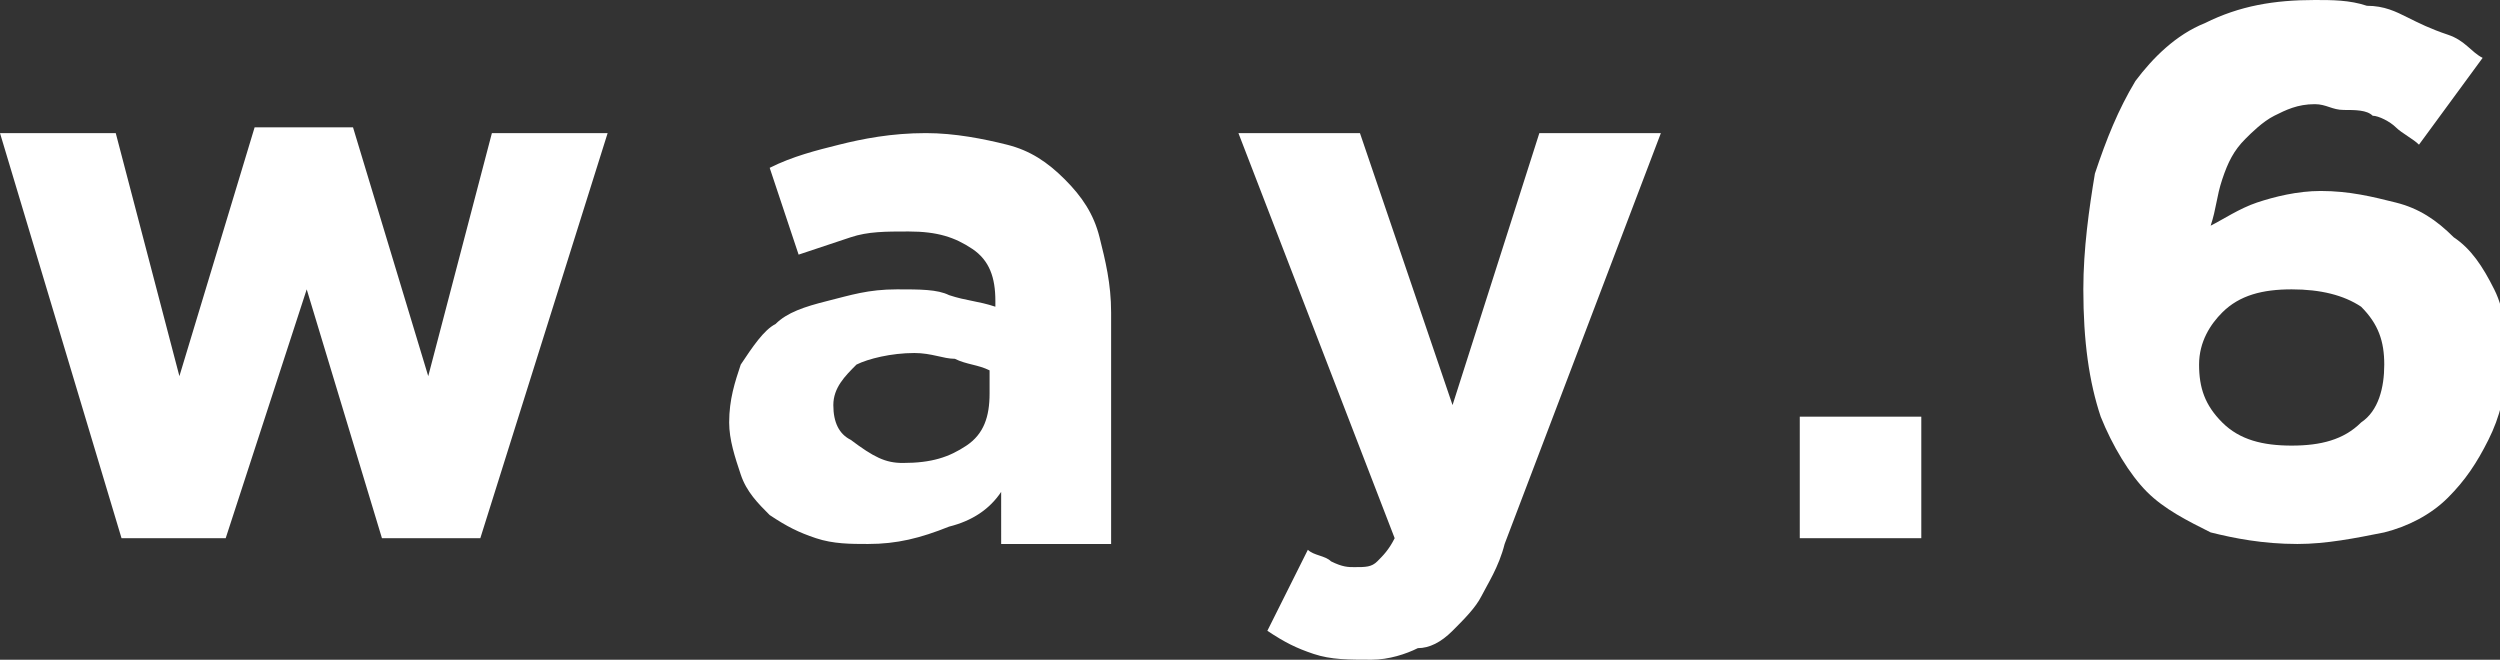
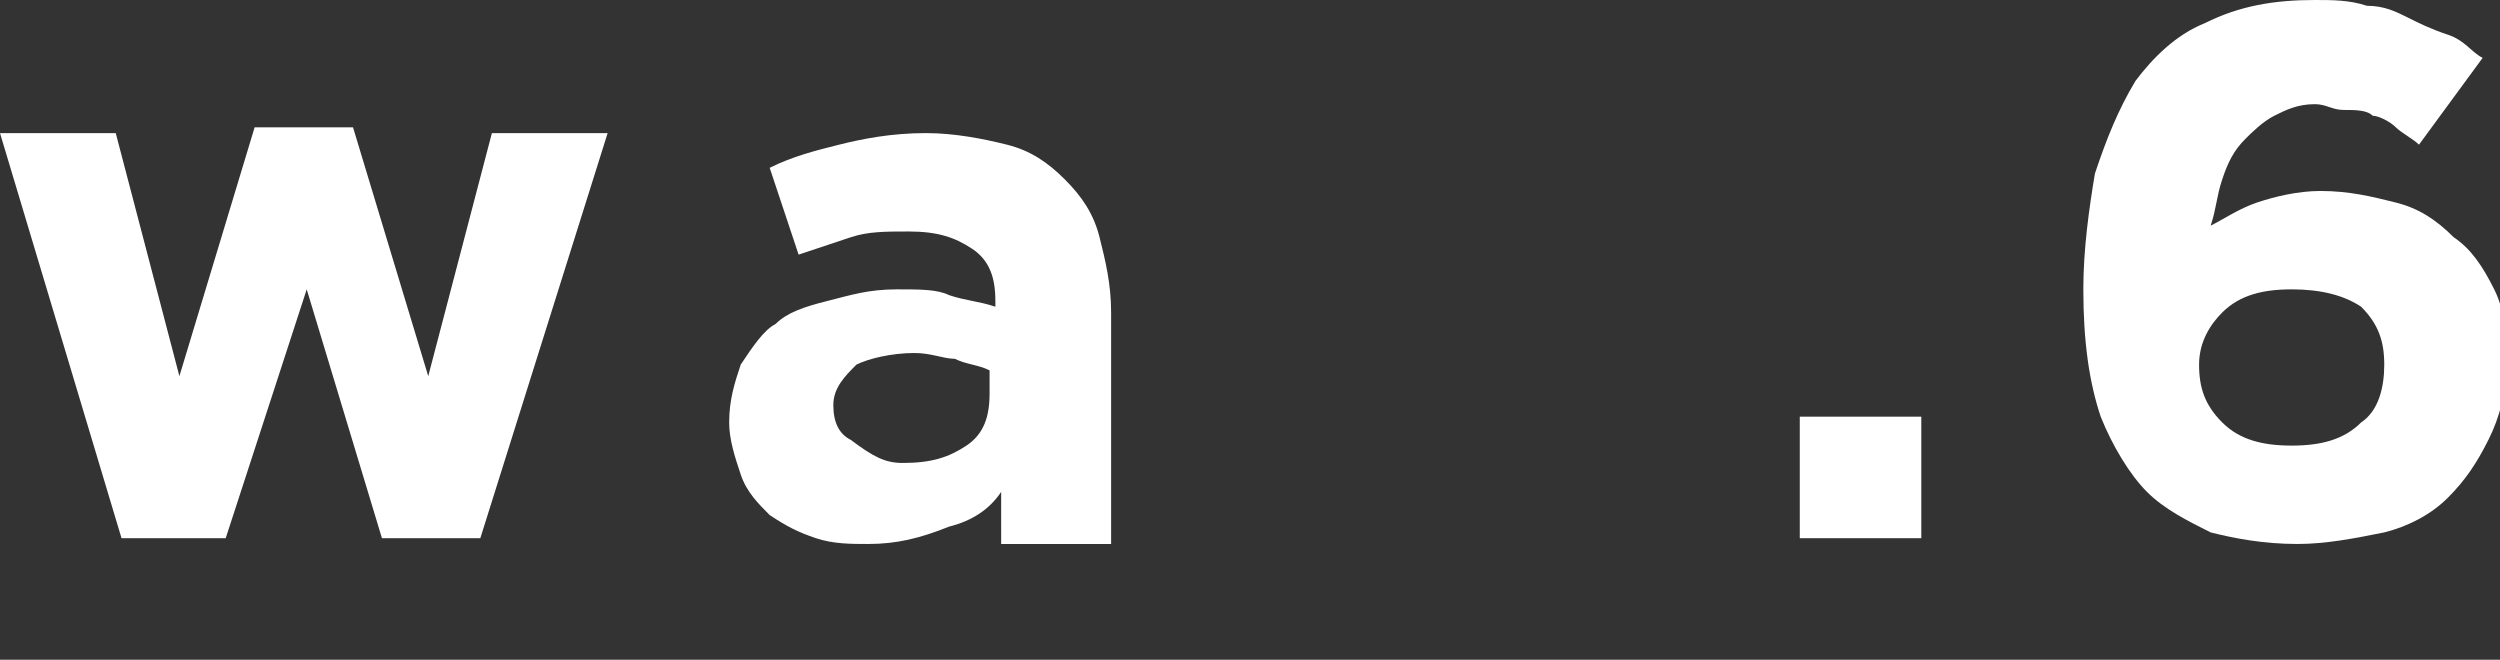
<svg xmlns="http://www.w3.org/2000/svg" version="1.1" x="0px" y="0px" width="43.2px" height="11.4px" viewBox="0 0 43.2 11.4" style="enable-background:new 0 0 43.2 11.4;" xml:space="preserve">
  <rect x="0" y="0" width="43.2" height="11.4" fill="#333333" stroke="none" />
  <style type="text/css">
	.st0{fill:#FFFFFF;}
</style>
  <defs>
</defs>
  <g>
    <g>
      <path class="st0" d="M0,2.3h2l1.1,4.2l1.3-4.3h1.7l1.3,4.3l1.1-4.2h2l-2.2,7H6.6L5.3,5L3.9,9.3H2.1L0,2.3z" />
      <path class="st0" d="M15,9.4c-0.3,0-0.6,0-0.9-0.1c-0.3-0.1-0.5-0.2-0.8-0.4c-0.2-0.2-0.4-0.4-0.5-0.7c-0.1-0.3-0.2-0.6-0.2-0.9v0    c0-0.4,0.1-0.7,0.2-1C13,6,13.2,5.7,13.4,5.6c0.2-0.2,0.5-0.3,0.9-0.4C14.7,5.1,15,5,15.5,5c0.4,0,0.7,0,0.9,0.1    c0.3,0.1,0.5,0.1,0.8,0.2V5.2c0-0.4-0.1-0.7-0.4-0.9c-0.3-0.2-0.6-0.3-1.1-0.3c-0.4,0-0.7,0-1,0.1c-0.3,0.1-0.6,0.2-0.9,0.3    l-0.5-1.5c0.4-0.2,0.8-0.3,1.2-0.4c0.4-0.1,0.9-0.2,1.5-0.2c0.5,0,1,0.1,1.4,0.2c0.4,0.1,0.7,0.3,1,0.6c0.3,0.3,0.5,0.6,0.6,1    c0.1,0.4,0.2,0.8,0.2,1.3v4h-1.9V8.5c-0.2,0.3-0.5,0.5-0.9,0.6C15.9,9.3,15.5,9.4,15,9.4z M15.6,8c0.5,0,0.8-0.1,1.1-0.3    c0.3-0.2,0.4-0.5,0.4-0.9V6.4c-0.2-0.1-0.4-0.1-0.6-0.2c-0.2,0-0.4-0.1-0.7-0.1c-0.4,0-0.8,0.1-1,0.2c-0.2,0.2-0.4,0.4-0.4,0.7v0    c0,0.3,0.1,0.5,0.3,0.6C15.1,7.9,15.3,8,15.6,8z" />
-       <path class="st0" d="M23.7,11.4c-0.4,0-0.7,0-1-0.1c-0.3-0.1-0.5-0.2-0.8-0.4l0.7-1.4c0.1,0.1,0.3,0.1,0.4,0.2    c0.2,0.1,0.3,0.1,0.4,0.1c0.2,0,0.3,0,0.4-0.1c0.1-0.1,0.2-0.2,0.3-0.4l-2.7-7h2.1L25.1,7l1.5-4.7h2.1L26,9.4    c-0.1,0.4-0.3,0.7-0.4,0.9c-0.1,0.2-0.3,0.4-0.5,0.6c-0.2,0.2-0.4,0.3-0.6,0.3C24.3,11.3,24,11.4,23.7,11.4z" />
-       <path class="st0" d="M31.1,7.2h2.1v2.1h-2.1V7.2z" />
+       <path class="st0" d="M31.1,7.2h2.1v2.1h-2.1V7.2" />
      <path class="st0" d="M39.7,9.4c-0.6,0-1.1-0.1-1.5-0.2c-0.4-0.2-0.8-0.4-1.1-0.7c-0.3-0.3-0.6-0.8-0.8-1.3C36.1,6.6,36,5.9,36,5v0    c0-0.7,0.1-1.4,0.2-2c0.2-0.6,0.4-1.1,0.7-1.6c0.3-0.4,0.7-0.8,1.2-1C38.7,0.1,39.3,0,40,0c0.3,0,0.6,0,0.9,0.1    c0.3,0,0.5,0.1,0.7,0.2c0.2,0.1,0.4,0.2,0.7,0.3s0.4,0.3,0.6,0.4l-1.1,1.5c-0.1-0.1-0.3-0.2-0.4-0.3c-0.1-0.1-0.3-0.2-0.4-0.2    c-0.1-0.1-0.3-0.1-0.5-0.1c-0.2,0-0.3-0.1-0.5-0.1c-0.3,0-0.5,0.1-0.7,0.2c-0.2,0.1-0.4,0.3-0.5,0.4c-0.2,0.2-0.3,0.4-0.4,0.7    c-0.1,0.3-0.1,0.5-0.2,0.8c0.2-0.1,0.5-0.3,0.8-0.4c0.3-0.1,0.7-0.2,1.1-0.2c0.5,0,0.9,0.1,1.3,0.2c0.4,0.1,0.7,0.3,1,0.6    c0.3,0.2,0.5,0.5,0.7,0.9c0.2,0.4,0.2,0.8,0.2,1.3v0c0,0.5-0.1,0.9-0.3,1.3c-0.2,0.4-0.4,0.7-0.7,1c-0.3,0.3-0.7,0.5-1.1,0.6    C40.7,9.3,40.2,9.4,39.7,9.4z M39.6,7.7c0.5,0,0.9-0.1,1.2-0.4c0.3-0.2,0.4-0.6,0.4-1v0c0-0.4-0.1-0.7-0.4-1    C40.5,5.1,40.1,5,39.6,5c-0.5,0-0.9,0.1-1.2,0.4C38.2,5.6,38,5.9,38,6.3v0c0,0.4,0.1,0.7,0.4,1C38.7,7.6,39.1,7.7,39.6,7.7z" />
    </g>
  </g>
</svg>